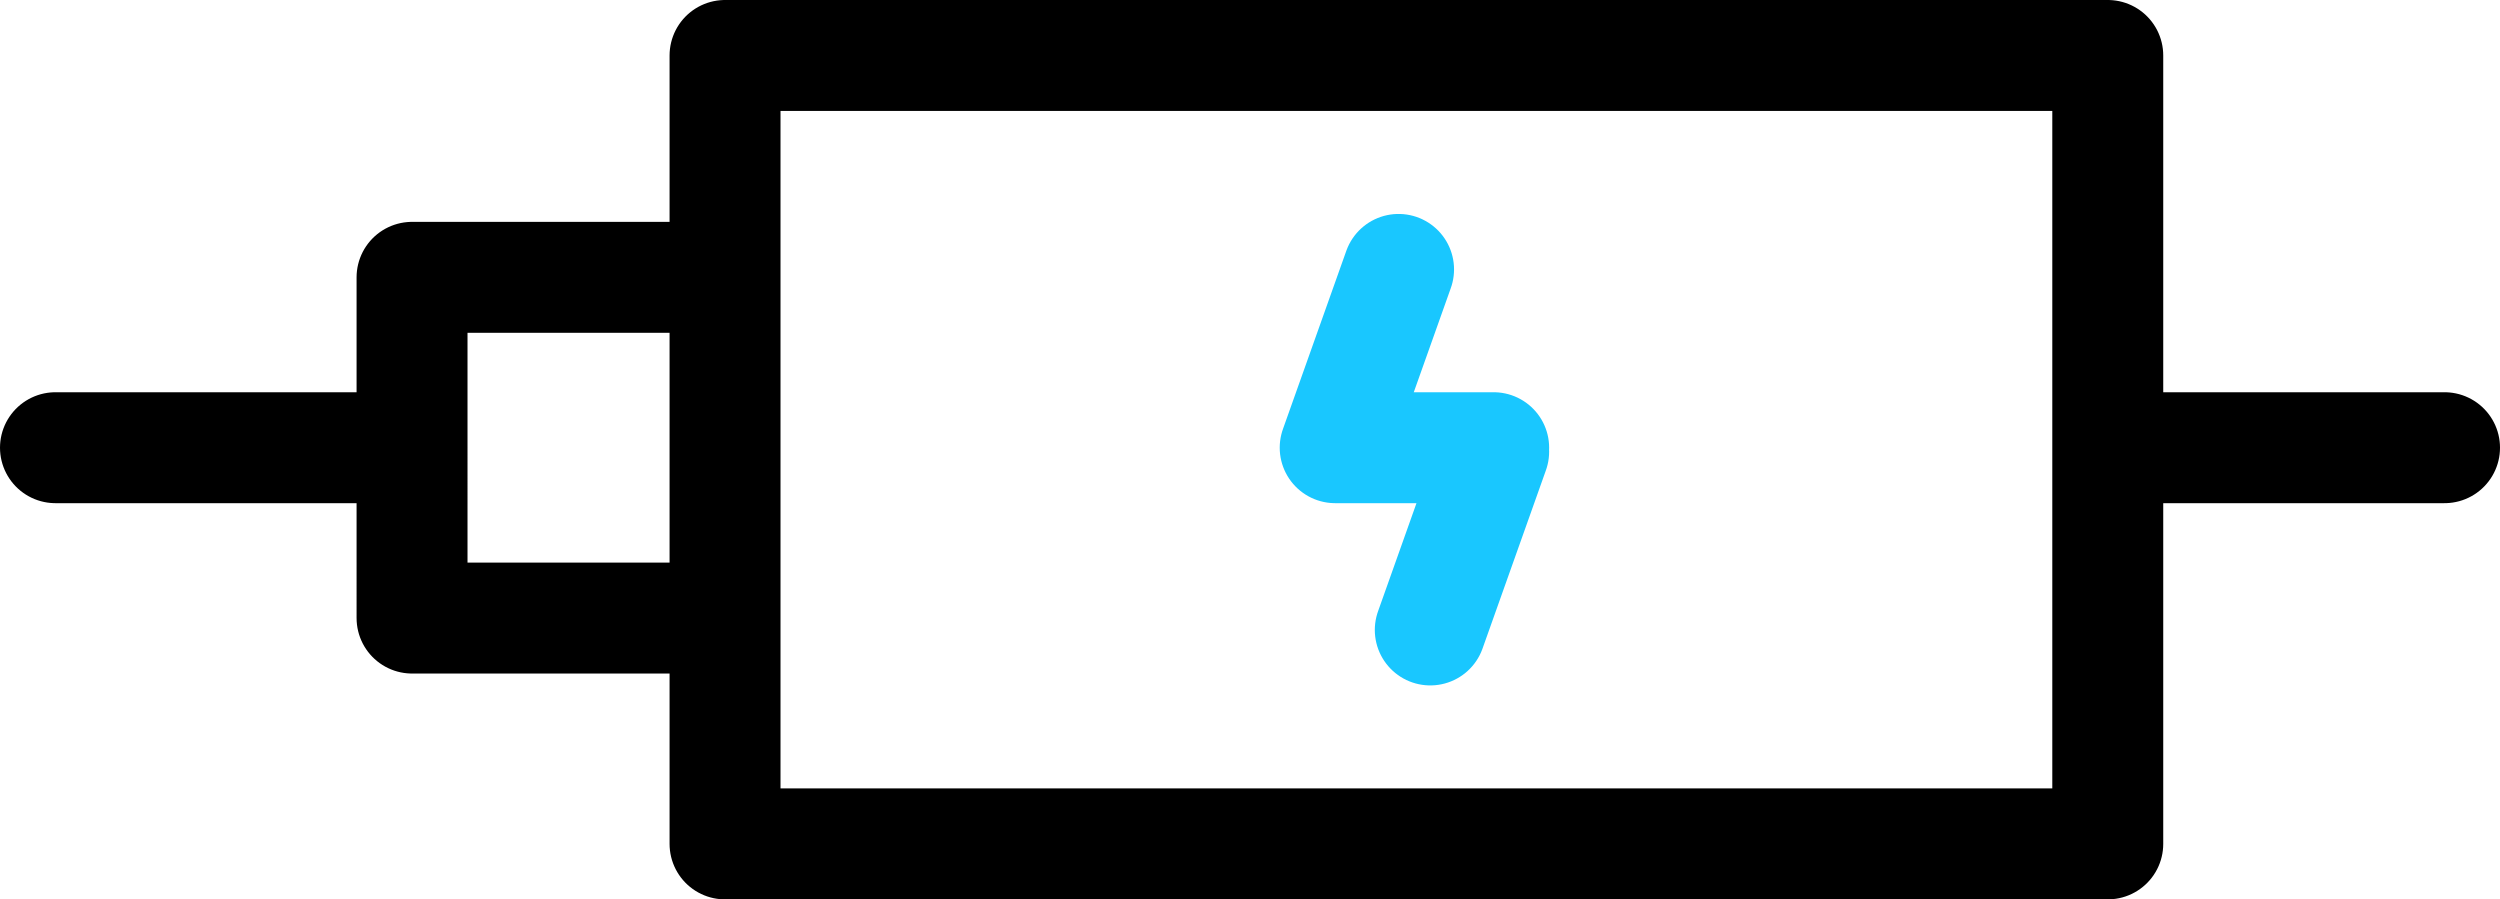
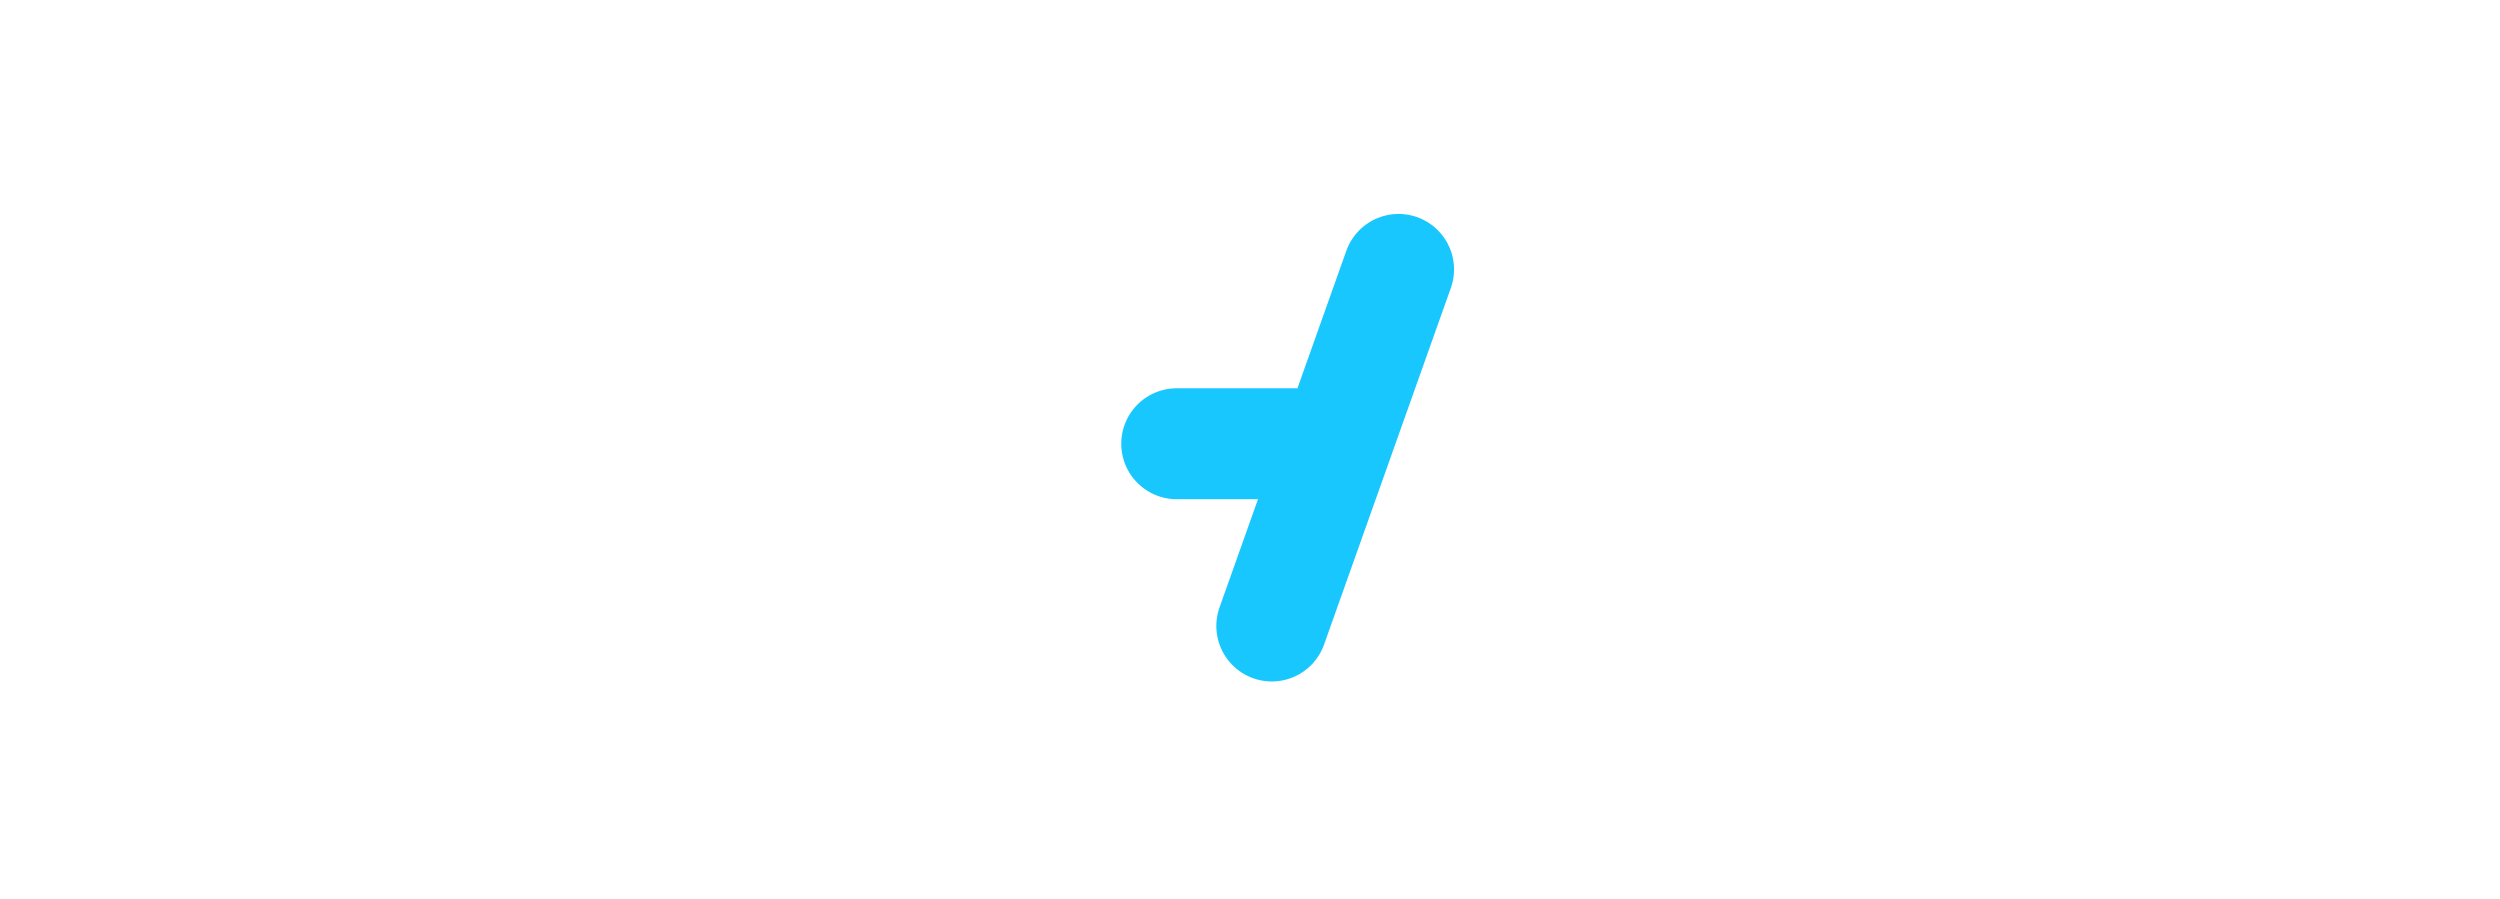
<svg xmlns="http://www.w3.org/2000/svg" id="Calque_1" viewBox="0 0 63.1 22.7">
  <style>.st0,.st1{fill:none;stroke-width:2.8;stroke-linecap:round;stroke-miterlimit:10}.st0{stroke-linejoin:round;stroke:#000}.st1{stroke:#19c7ff}</style>
-   <path class="st0" d="M18.1 15.6h-7.7V7h7.7m.2-5.6h34.9v19.9H18.3zM1.4 11.3h8.3m52 0h-8.4" />
-   <path class="st1" d="M35.3 6.8l-1.6 4.5m4 .1l-1.6 4.5m-2.4-4.6h4" />
+   <path class="st1" d="M35.3 6.8l-1.6 4.5l-1.6 4.5m-2.4-4.6h4" />
</svg>